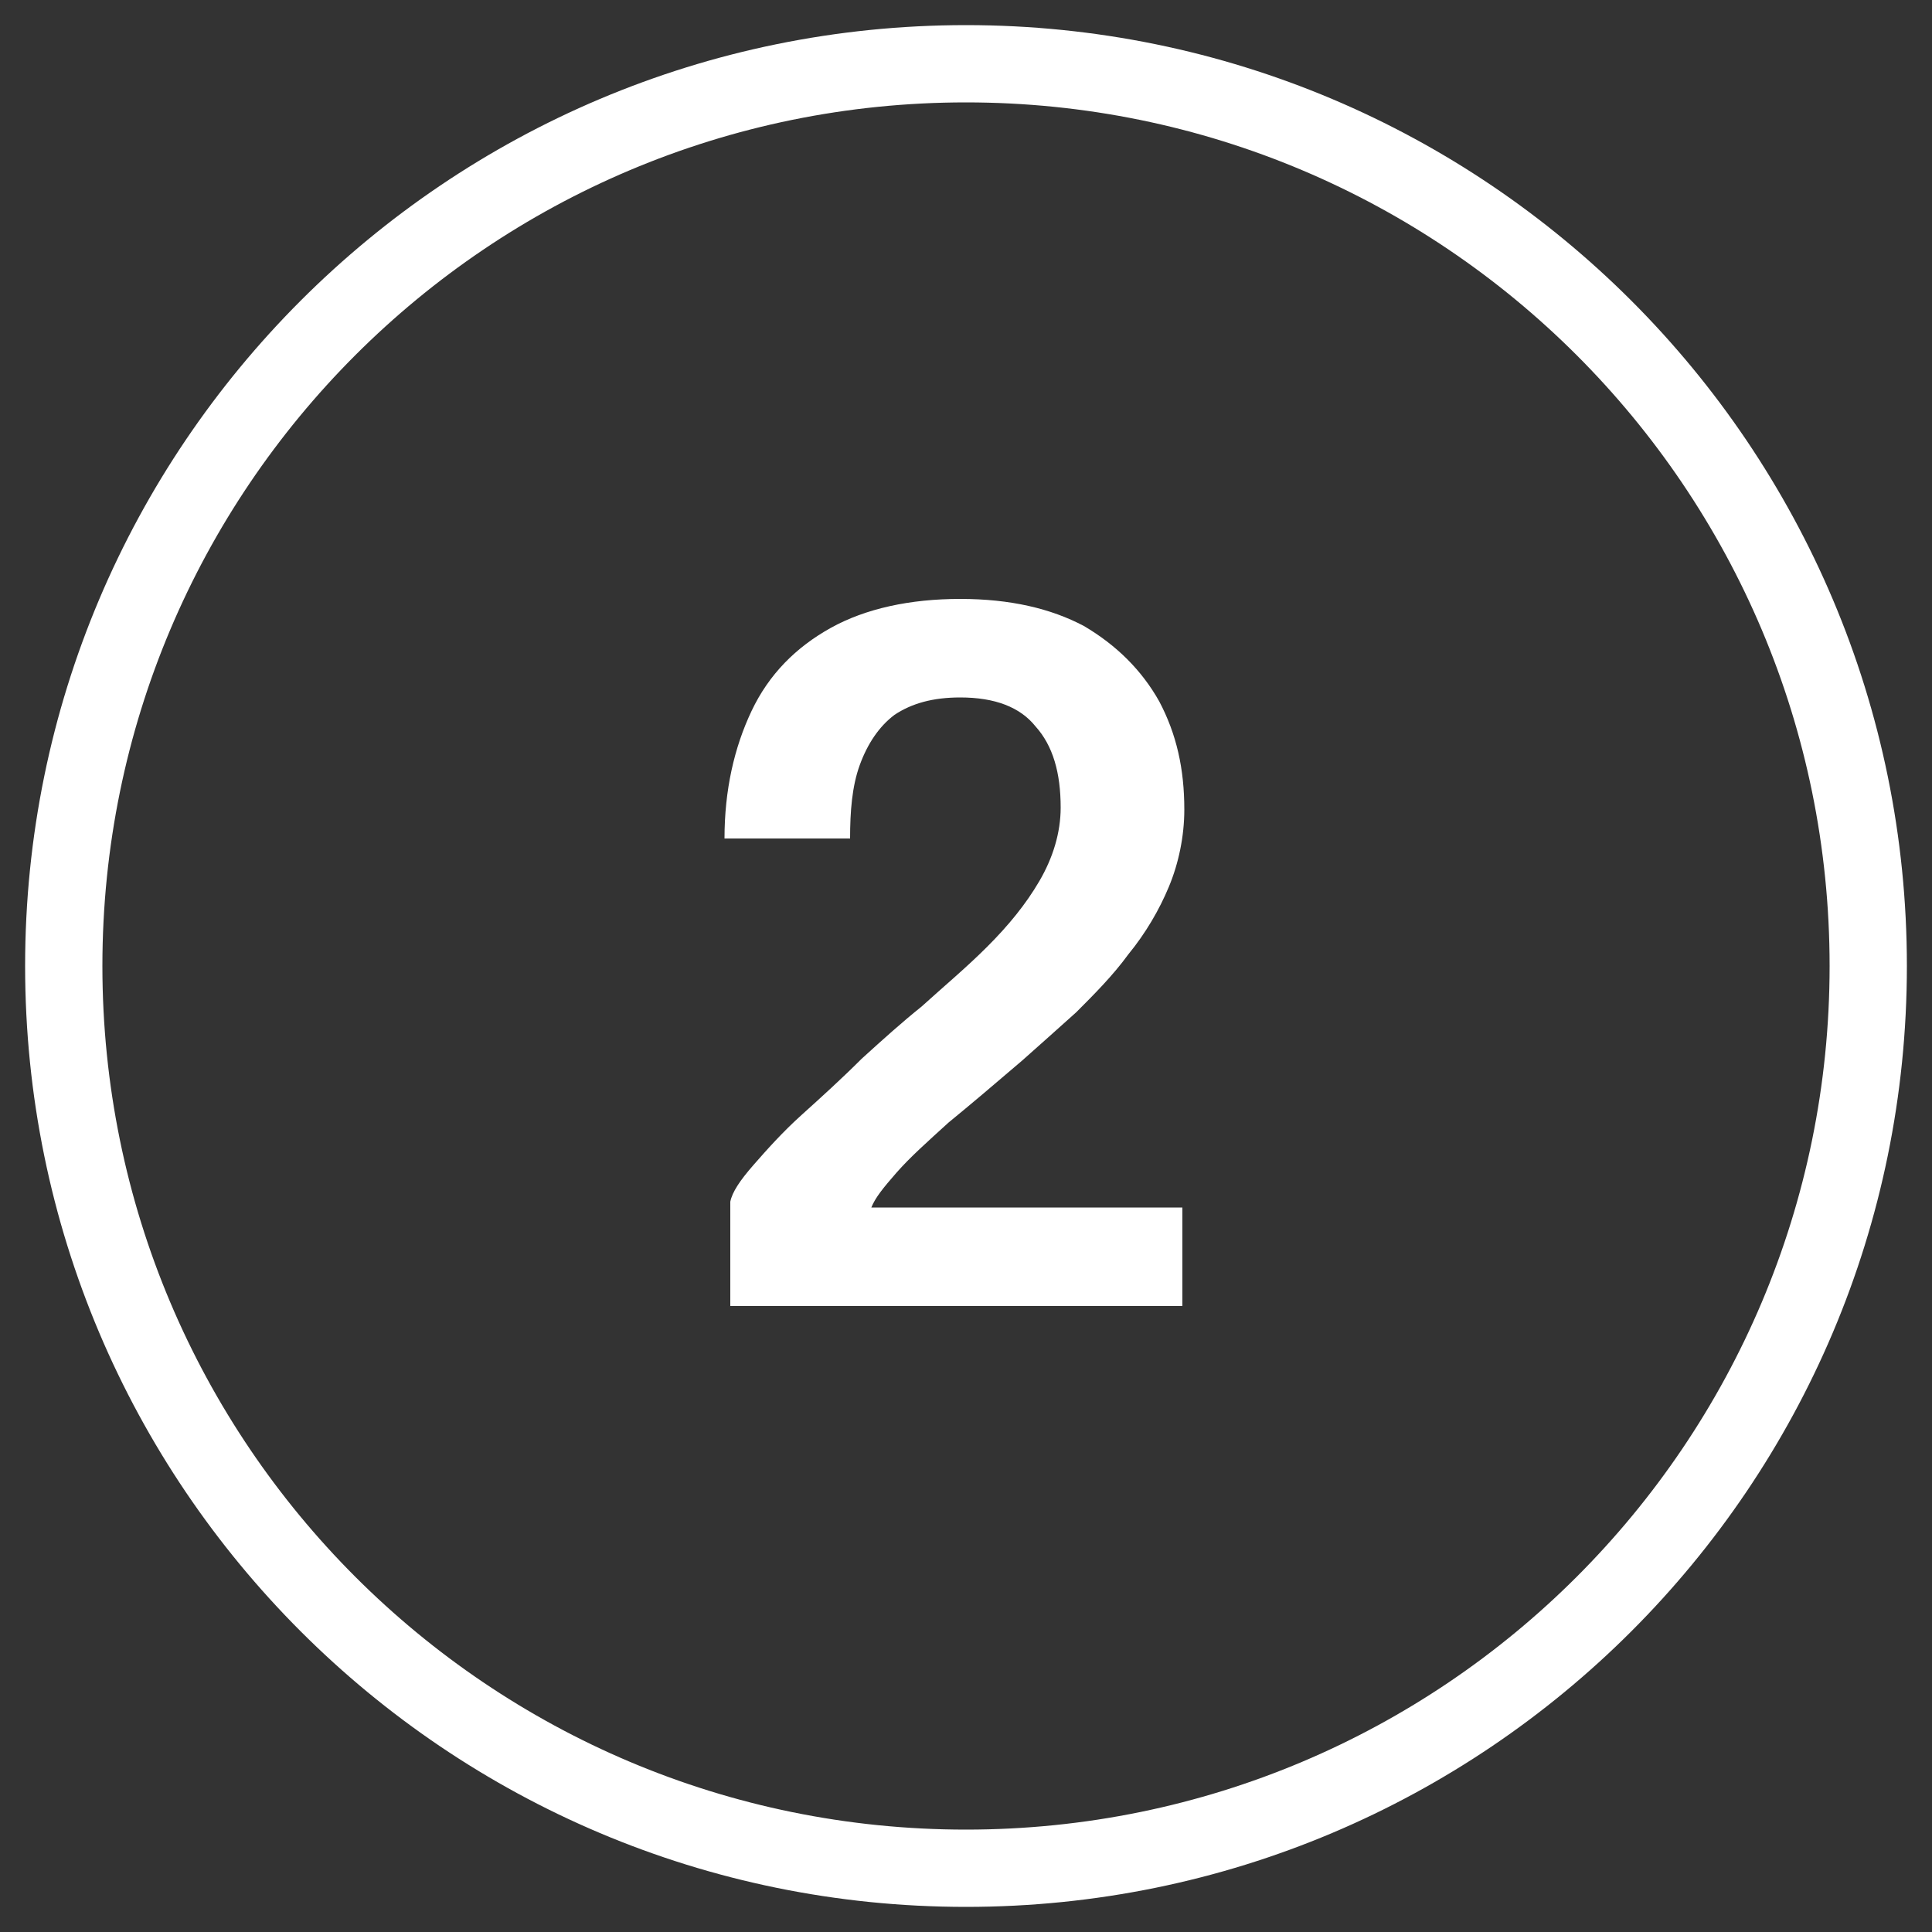
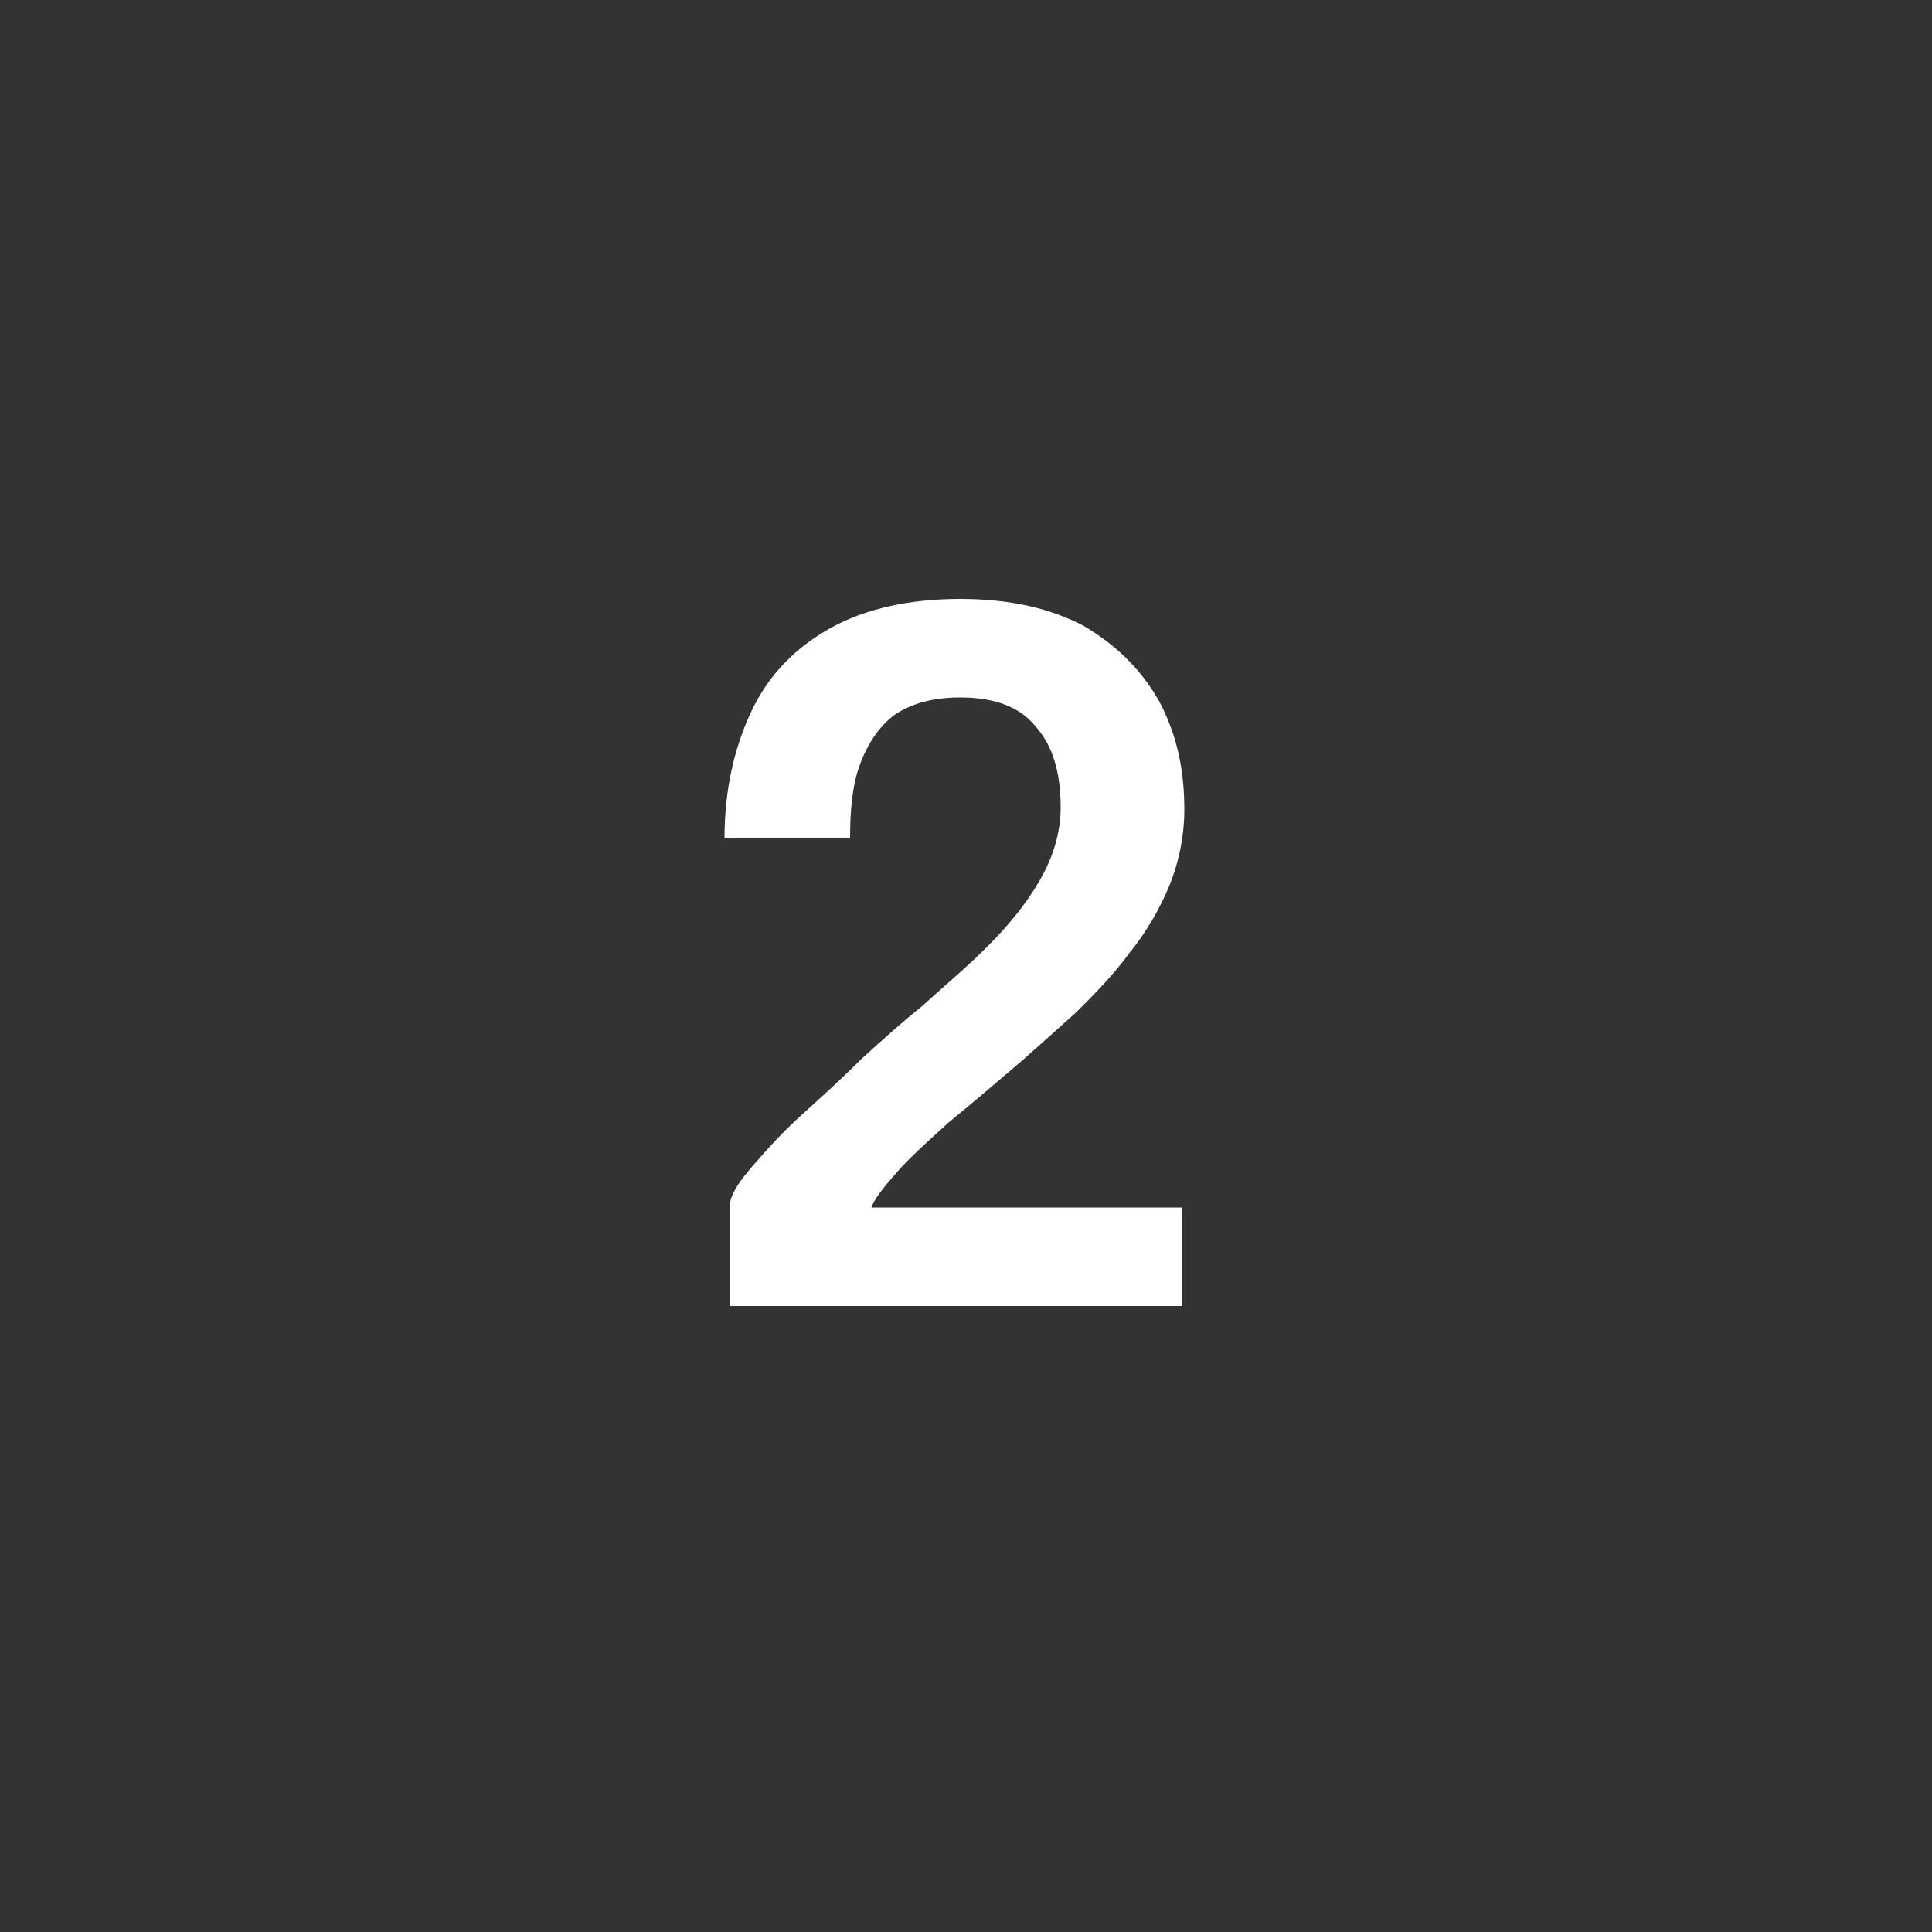
<svg xmlns="http://www.w3.org/2000/svg" version="1.1" id="Layer_1" x="0px" y="0px" viewBox="0 0 100 100" style="enable-background:new 0 0 100 100;" xml:space="preserve">
  <rect x="0" y="0" width="100" height="100" fill="#333333" stroke="none" />
  <style type="text/css">
	.st0{fill:#FFFFFF;}
</style>
  <g>
    <g>
-       <path class="st0" d="M50,98.7C23.1,98.7,1.3,76.9,1.3,50S23.1,1.3,50,1.3S98.7,23.1,98.7,50S76.9,98.7,50,98.7z M50,5.3    C25.3,5.3,5.3,25.3,5.3,50S25.3,94.7,50,94.7S94.7,74.7,94.7,50S74.7,5.3,50,5.3z" />
-     </g>
+       </g>
  </g>
  <g>
    <path class="st0" d="M37.8,67.6v-5.4c0.1-0.5,0.5-1.1,1.2-1.9c0.7-0.8,1.5-1.7,2.5-2.6c1-0.9,2.1-1.9,3.1-2.9   c1.1-1,2.1-1.9,3.1-2.7c1.1-1,2.3-2,3.4-3.1c1.1-1.1,2-2.2,2.7-3.4c0.7-1.2,1.1-2.5,1.1-3.8c0-1.8-0.4-3.2-1.3-4.2   c-0.8-1-2.1-1.5-3.9-1.5c-1.4,0-2.5,0.3-3.4,0.9c-0.8,0.6-1.4,1.5-1.8,2.6c-0.4,1.1-0.5,2.4-0.5,3.8h-6.5c0-2.5,0.5-4.7,1.4-6.6   c0.9-1.9,2.3-3.3,4.1-4.3c1.8-1,4.1-1.5,6.7-1.5c2.6,0,4.7,0.5,6.4,1.4c1.7,1,3,2.3,3.9,3.9c0.9,1.7,1.3,3.5,1.3,5.6   c0,1.4-0.3,2.8-0.8,4c-0.5,1.2-1.2,2.4-2.1,3.5c-0.8,1.1-1.8,2.1-2.7,3c-1,0.9-1.9,1.7-2.8,2.5c-1.4,1.2-2.7,2.3-3.8,3.2   c-1.1,1-2,1.8-2.7,2.6s-1.1,1.3-1.3,1.8h16.1v5.1H37.8z" />
  </g>
</svg>